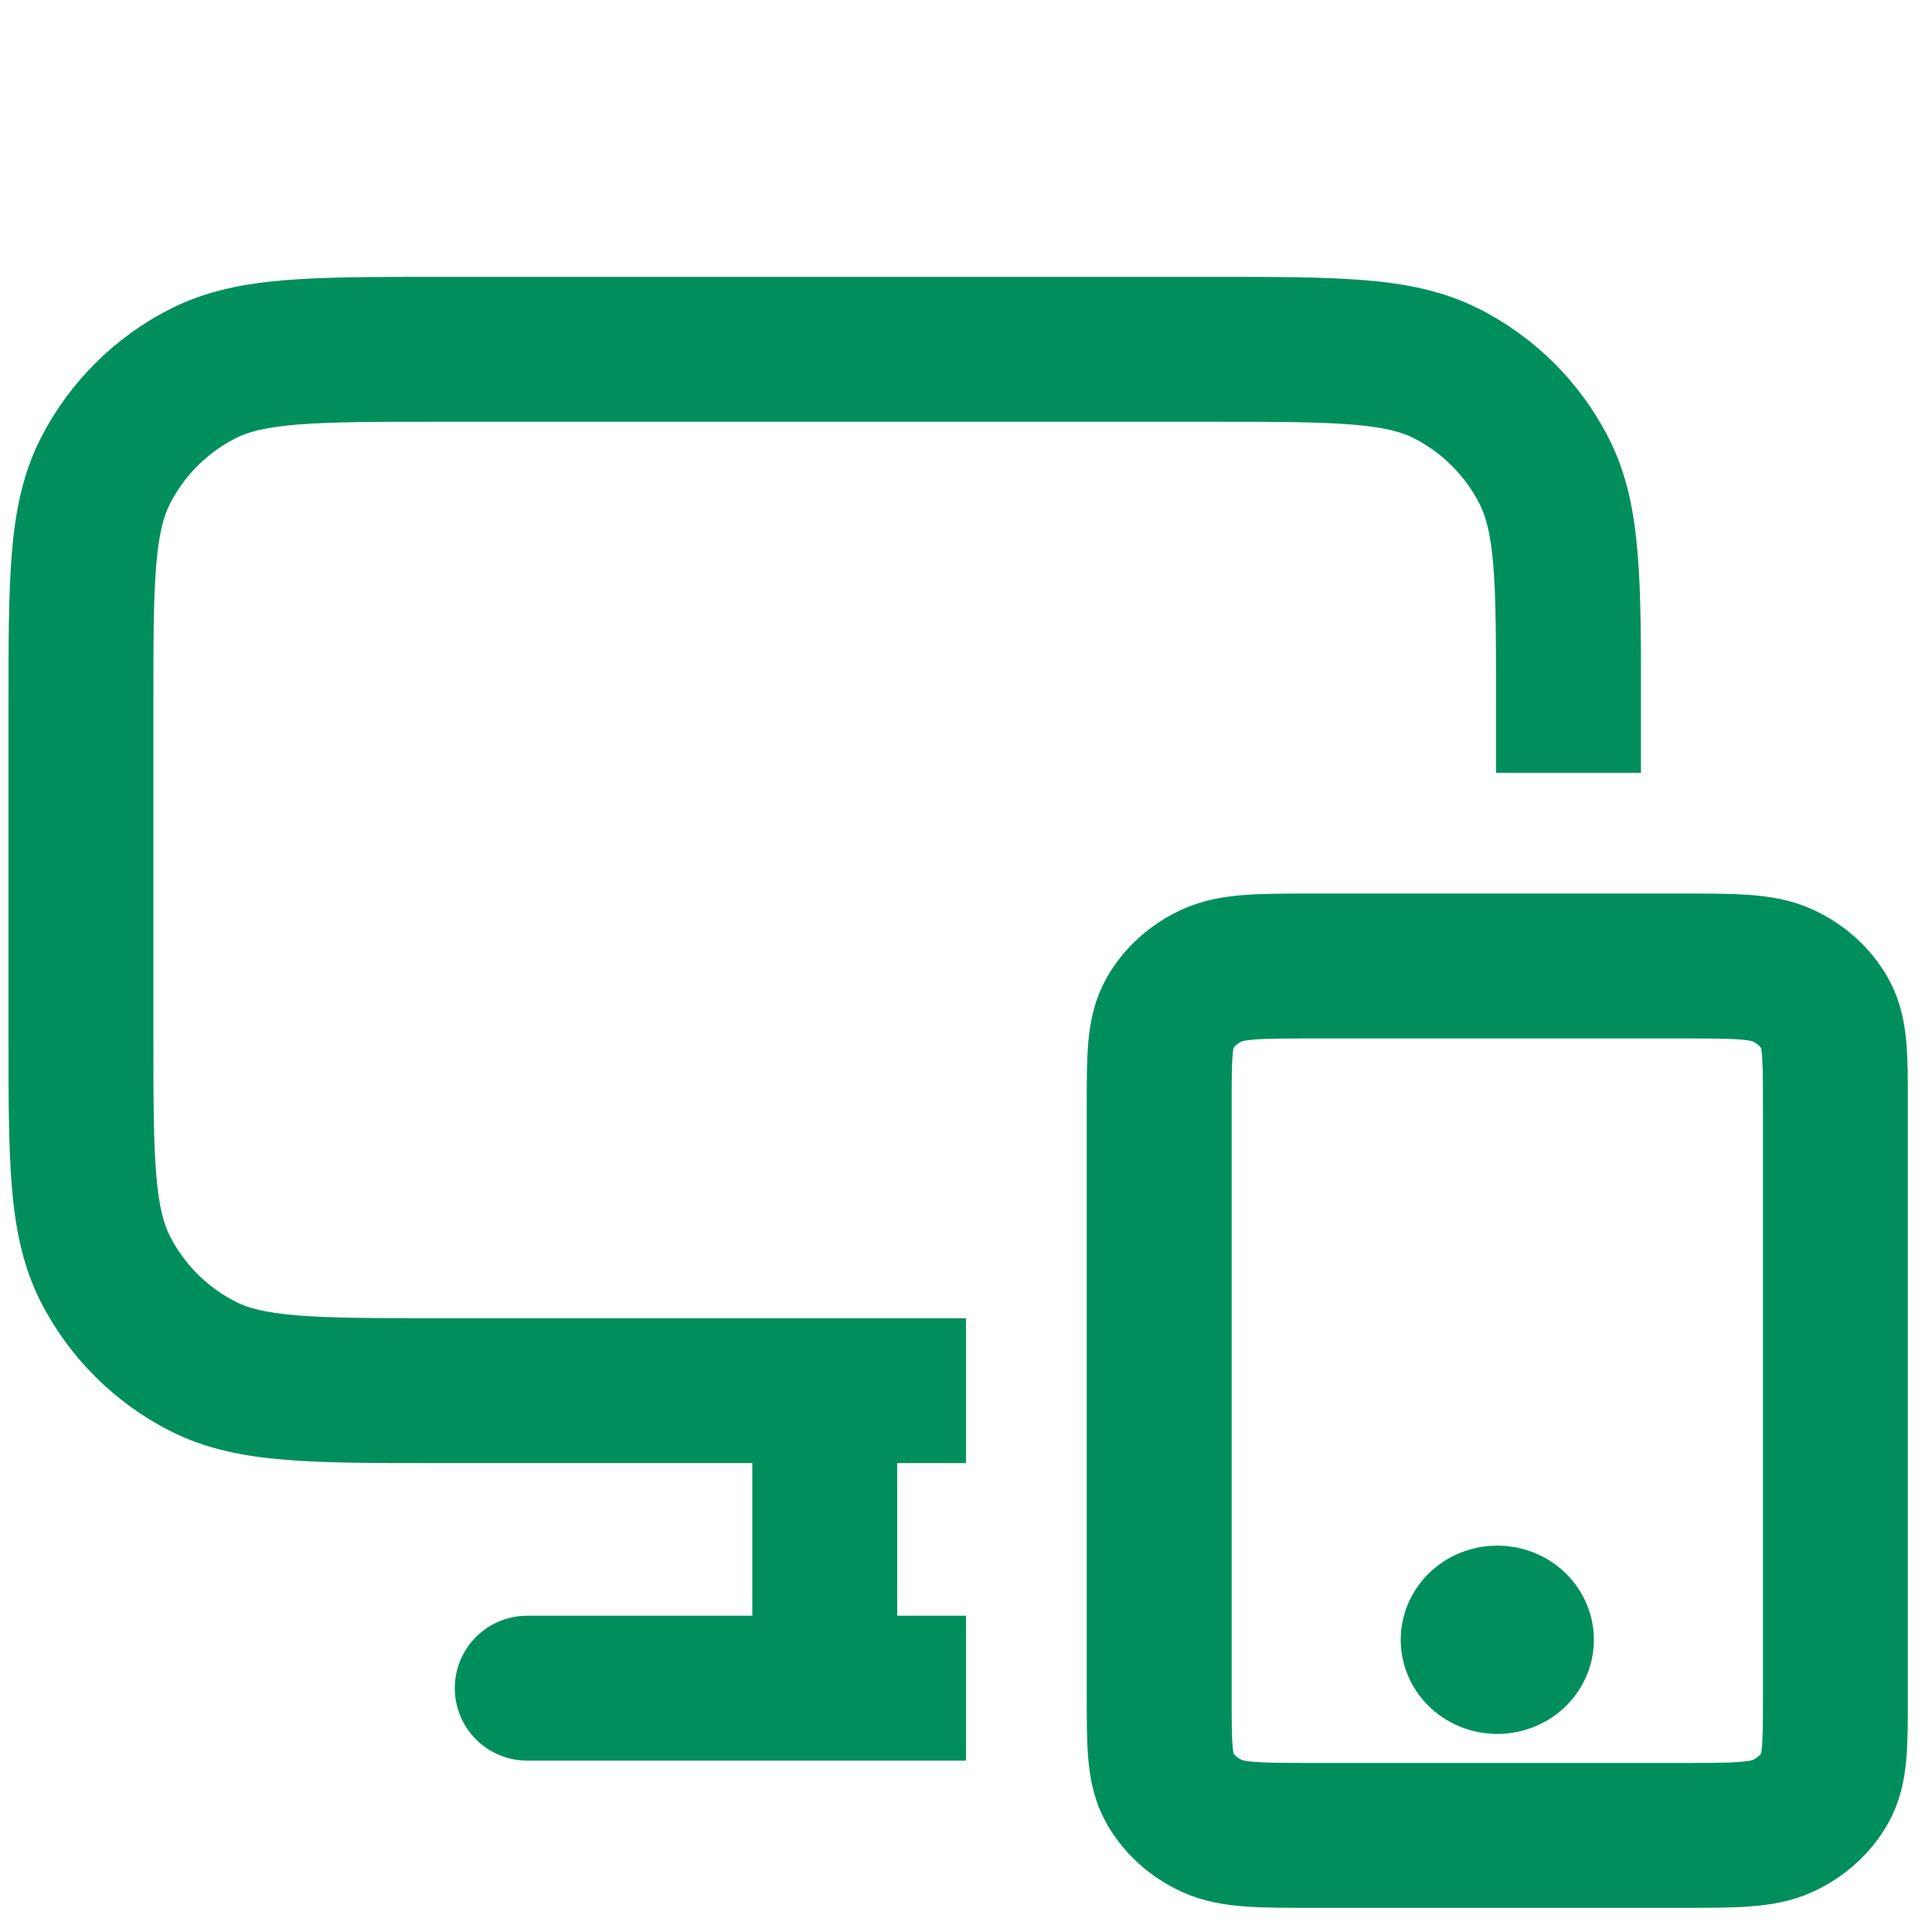
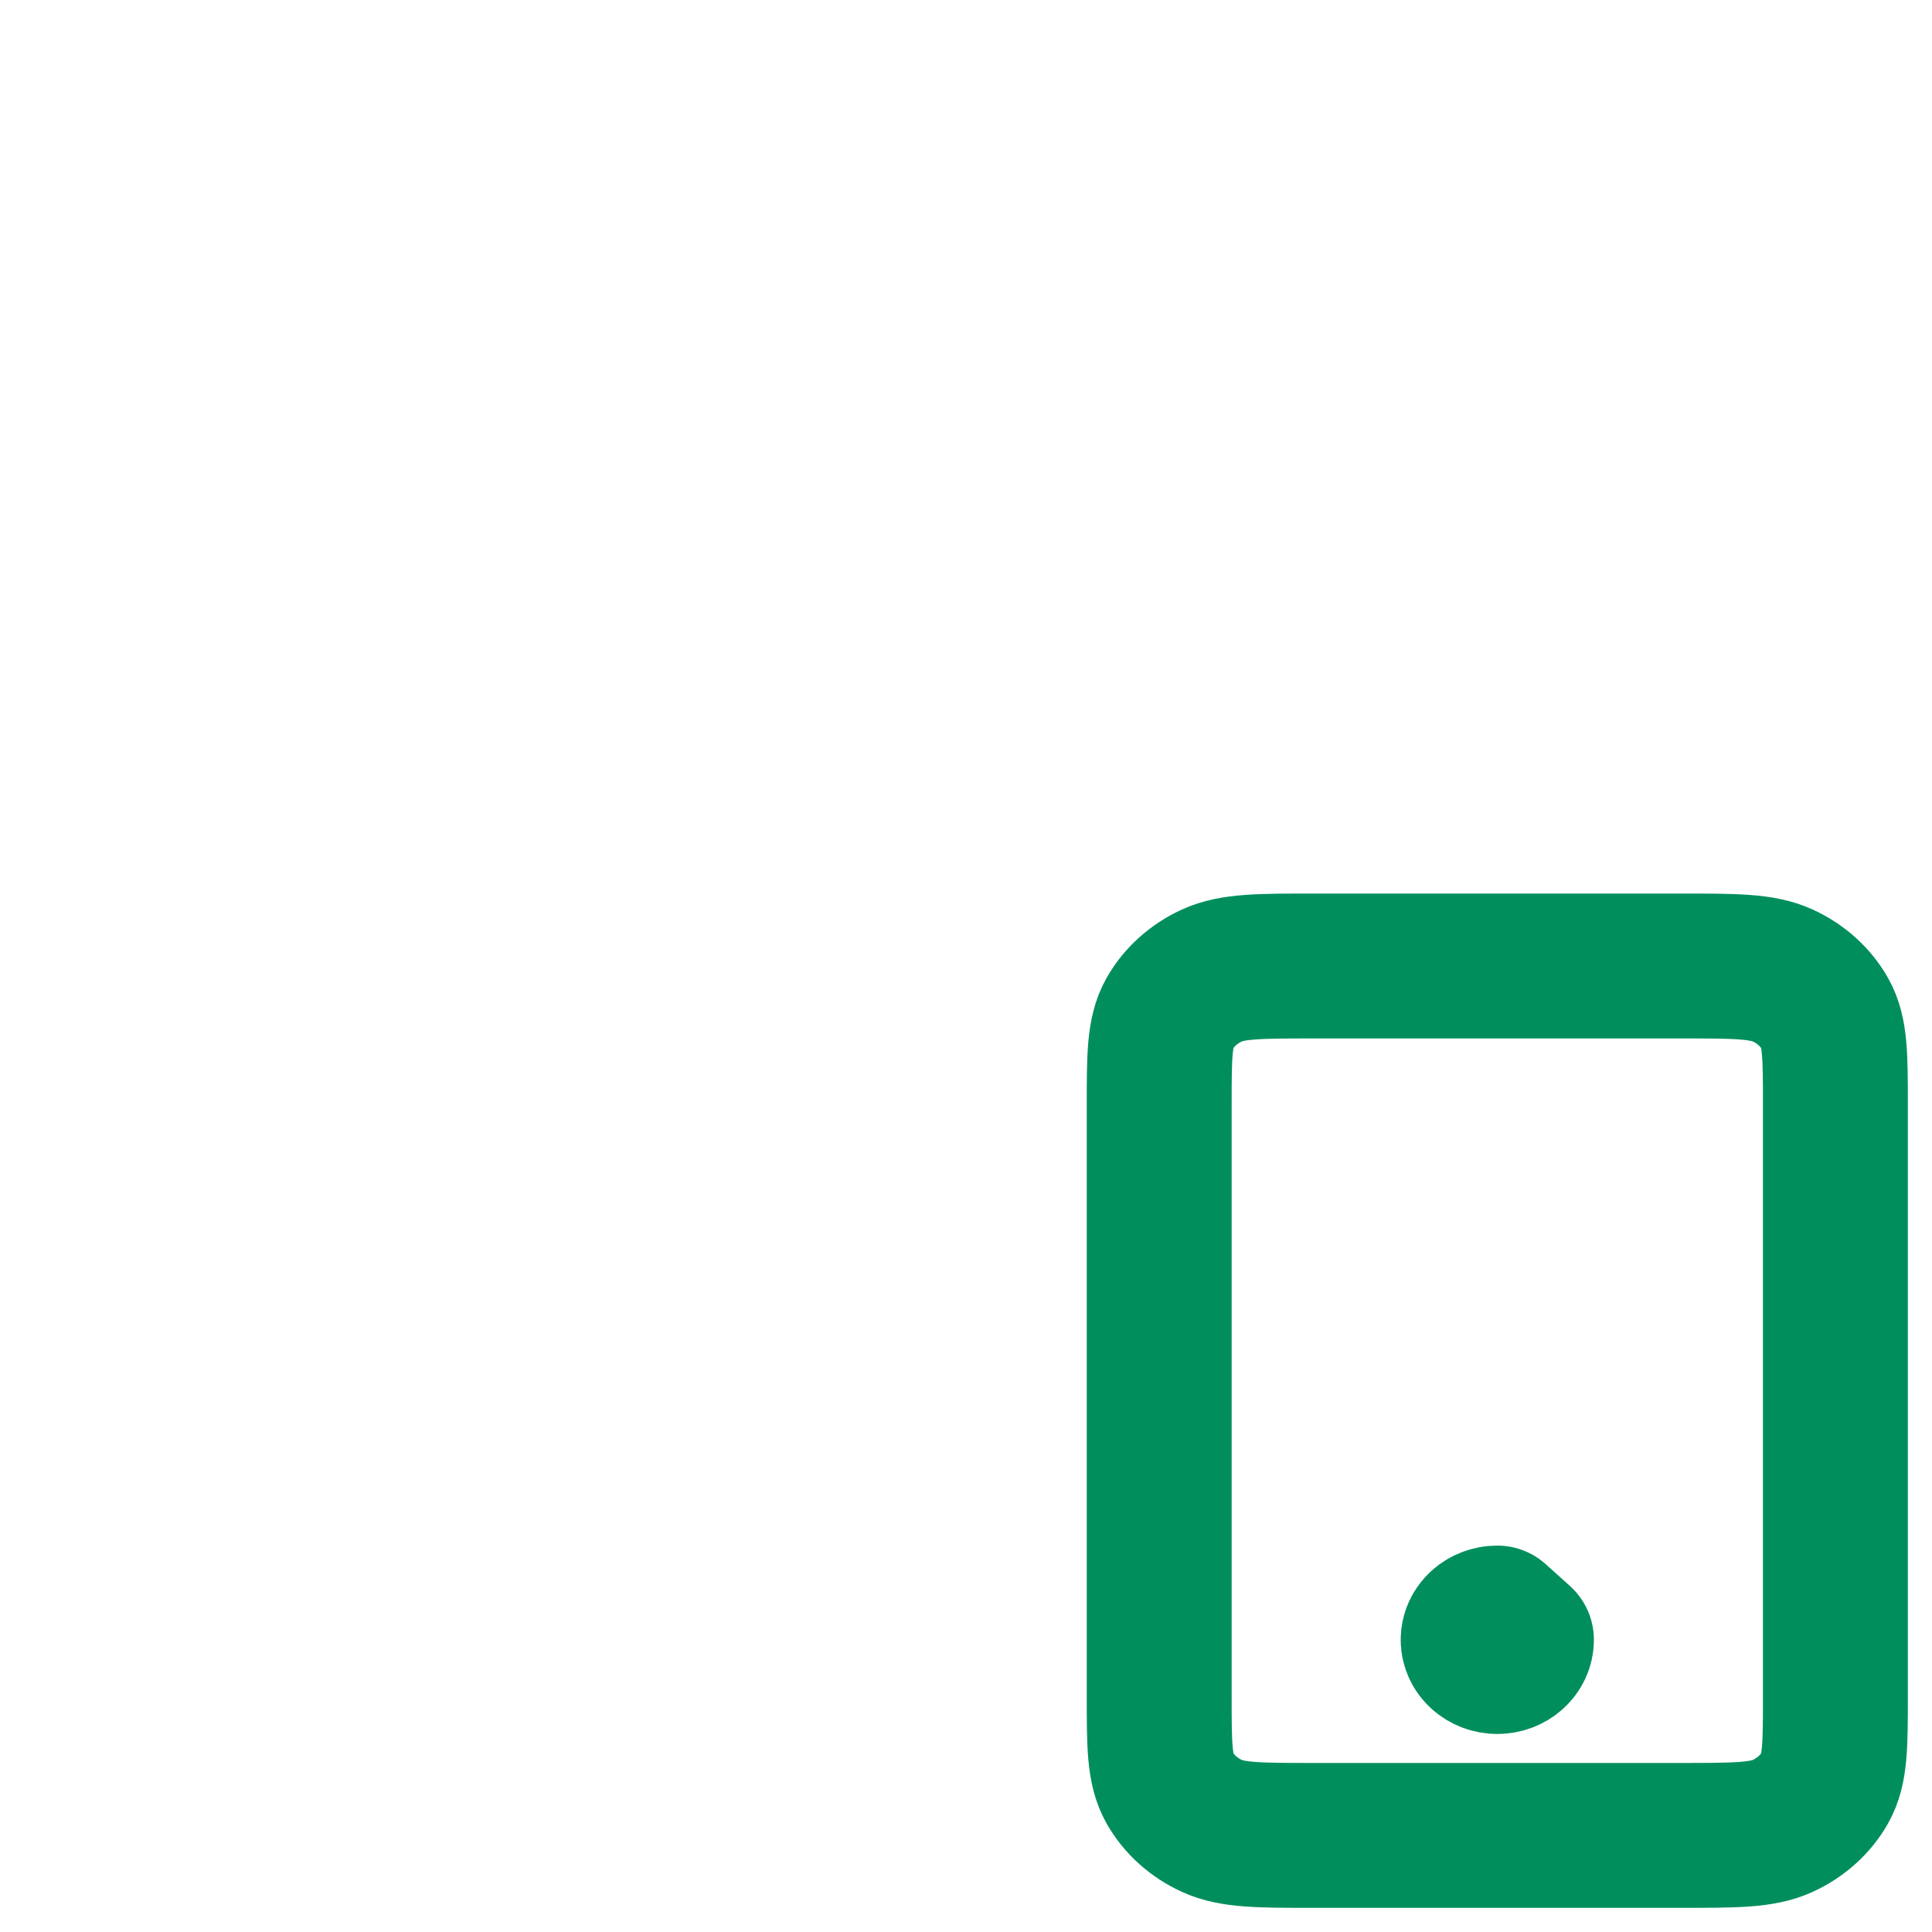
<svg xmlns="http://www.w3.org/2000/svg" width="20" height="20" viewBox="0 0 20 20" fill="none">
-   <path d="M15.5 16.975H15.505M13.6 19H17.4C17.96 19 18.24 19 18.454 18.902C18.642 18.816 18.795 18.678 18.891 18.509C19 18.316 19 18.064 19 17.56V11.44C19 10.936 19 10.684 18.891 10.491C18.795 10.322 18.642 10.184 18.454 10.098C18.24 10 17.96 10 17.4 10H13.6C13.04 10 12.76 10 12.546 10.098C12.358 10.184 12.205 10.322 12.109 10.491C12 10.684 12 10.936 12 11.44V17.56C12 18.064 12 18.316 12.109 18.509C12.205 18.678 12.358 18.816 12.546 18.902C12.76 19 13.04 19 13.6 19ZM15.75 16.975C15.75 17.099 15.638 17.2 15.5 17.2C15.362 17.2 15.25 17.099 15.25 16.975C15.25 16.851 15.362 16.75 15.5 16.75C15.638 16.75 15.75 16.851 15.75 16.975Z" stroke="#008F5C" stroke-width="1.5" stroke-linecap="round" stroke-linejoin="round" />
-   <path fill-rule="evenodd" clip-rule="evenodd" d="M4.534 2.866H4.503H4.503C3.882 2.866 3.371 2.866 2.956 2.9C2.524 2.935 2.129 3.011 1.759 3.2C1.183 3.493 0.715 3.961 0.421 4.537C0.233 4.907 0.157 5.302 0.122 5.734C0.088 6.15 0.088 6.66 0.088 7.281V7.281V7.312V10.7V10.731V10.731C0.088 11.351 0.088 11.862 0.122 12.278C0.157 12.71 0.233 13.105 0.421 13.475C0.715 14.051 1.183 14.519 1.759 14.812C2.129 15.001 2.524 15.077 2.956 15.112C3.371 15.146 3.882 15.146 4.503 15.146H4.534H7.788V16.726H5.458C5.044 16.726 4.708 17.061 4.708 17.476C4.708 17.89 5.044 18.226 5.458 18.226H8.538H10V16.726H9.288V15.146H10V13.646H8.538H4.534C3.875 13.646 3.425 13.645 3.078 13.617C2.739 13.589 2.563 13.539 2.44 13.476C2.146 13.326 1.907 13.088 1.758 12.794C1.695 12.67 1.645 12.495 1.617 12.156C1.588 11.808 1.588 11.359 1.588 10.7V7.312C1.588 6.653 1.588 6.203 1.617 5.856C1.645 5.517 1.695 5.342 1.758 5.218C1.907 4.924 2.146 4.686 2.44 4.536C2.563 4.473 2.739 4.423 3.078 4.395C3.425 4.367 3.875 4.366 4.534 4.366H12.542C13.201 4.366 13.65 4.367 13.998 4.395C14.336 4.423 14.512 4.473 14.636 4.536C14.929 4.686 15.168 4.924 15.317 5.218C15.38 5.342 15.431 5.517 15.459 5.856C15.487 6.203 15.487 6.653 15.487 7.312V8H16.987V7.312V7.281C16.988 6.66 16.988 6.15 16.953 5.734C16.918 5.302 16.843 4.907 16.654 4.537C16.361 3.961 15.893 3.493 15.317 3.2C14.946 3.011 14.551 2.935 14.12 2.9C13.704 2.866 13.193 2.866 12.573 2.866H12.573H12.542H4.534Z" fill="#008F5C" />
+   <path d="M15.5 16.975H15.505M13.6 19H17.4C17.96 19 18.24 19 18.454 18.902C18.642 18.816 18.795 18.678 18.891 18.509C19 18.316 19 18.064 19 17.56V11.44C19 10.936 19 10.684 18.891 10.491C18.795 10.322 18.642 10.184 18.454 10.098C18.24 10 17.96 10 17.4 10H13.6C13.04 10 12.76 10 12.546 10.098C12.358 10.184 12.205 10.322 12.109 10.491C12 10.684 12 10.936 12 11.44V17.56C12 18.064 12 18.316 12.109 18.509C12.205 18.678 12.358 18.816 12.546 18.902C12.76 19 13.04 19 13.6 19ZM15.75 16.975C15.75 17.099 15.638 17.2 15.5 17.2C15.362 17.2 15.25 17.099 15.25 16.975C15.25 16.851 15.362 16.75 15.5 16.75Z" stroke="#008F5C" stroke-width="1.5" stroke-linecap="round" stroke-linejoin="round" />
</svg>